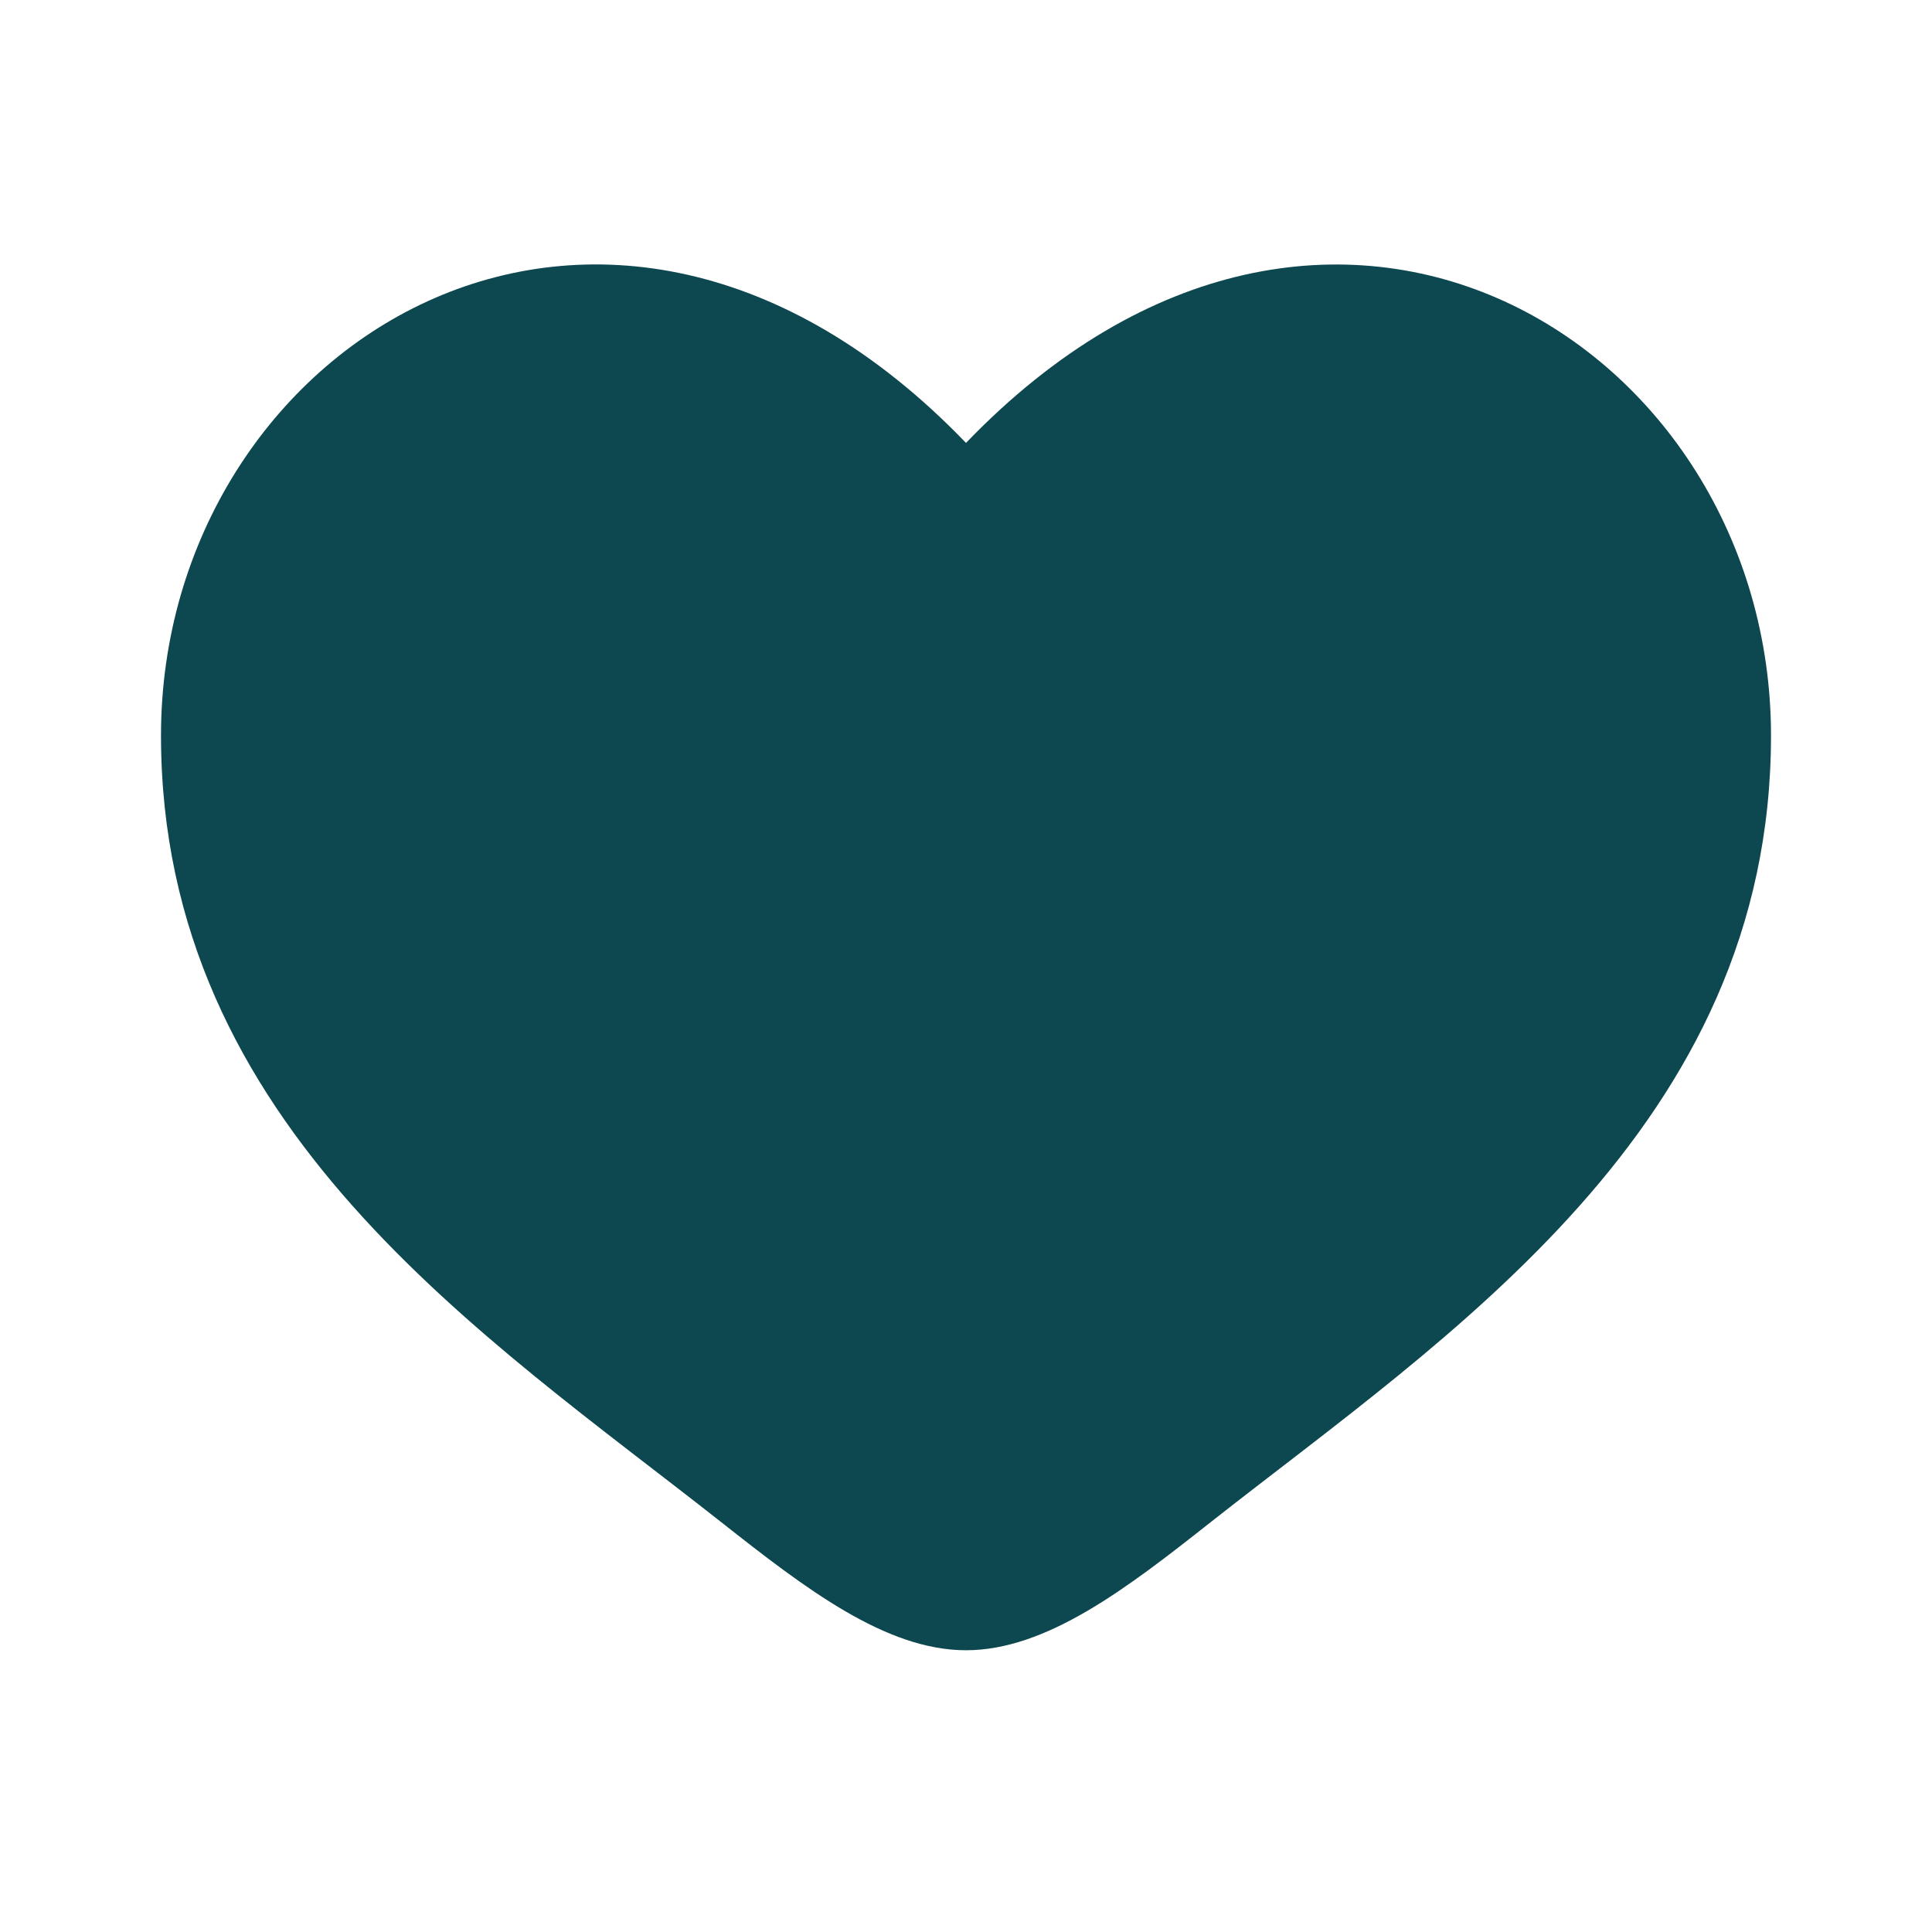
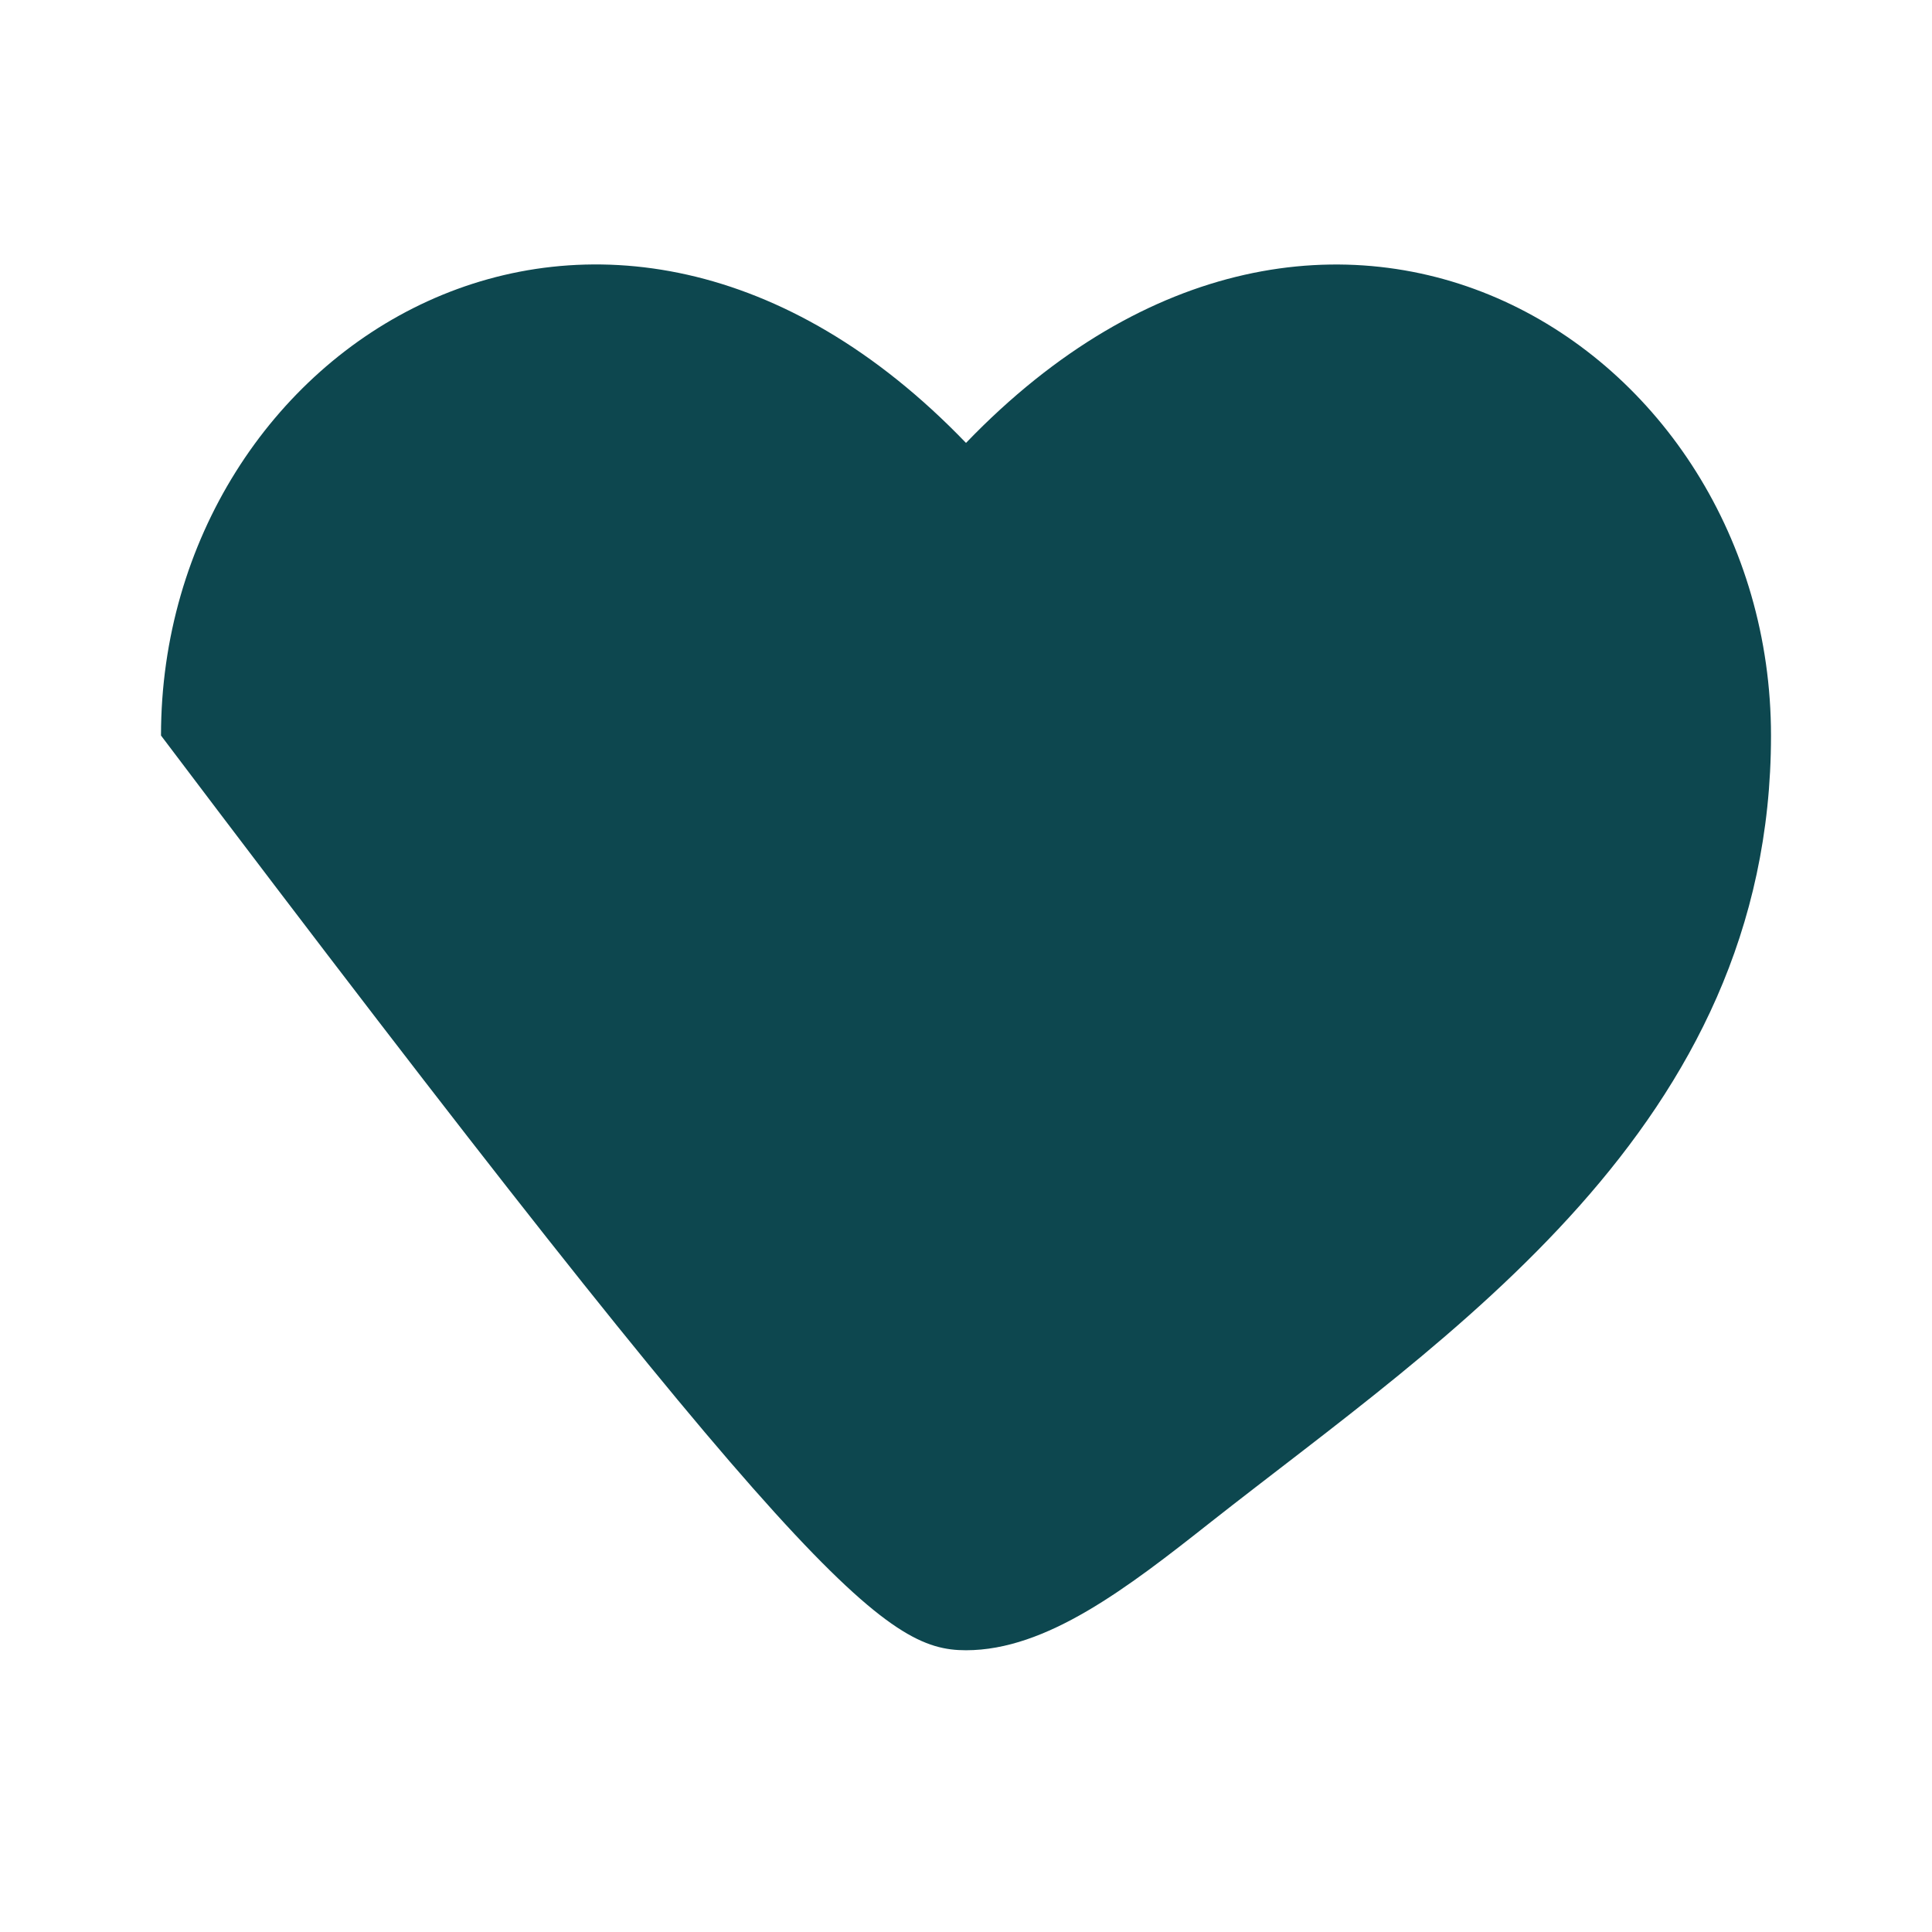
<svg xmlns="http://www.w3.org/2000/svg" fill="none" viewBox="0 0 24 24" height="24" width="24">
  <g id="solar:heart-bold">
-     <path fill="#0D474F" d="M2 9.137C2 14 6.02 16.591 8.962 18.911C10 19.729 11 20.5 12 20.5C13 20.5 14 19.73 15.038 18.91C17.981 16.592 22 14 22 9.138C22 4.275 16.5 0.826 12 5.502C7.5 0.825 2 4.274 2 9.137Z" id="Vector" />
+     <path fill="#0D474F" d="M2 9.137C10 19.729 11 20.5 12 20.5C13 20.5 14 19.73 15.038 18.91C17.981 16.592 22 14 22 9.138C22 4.275 16.5 0.826 12 5.502C7.5 0.825 2 4.274 2 9.137Z" id="Vector" />
  </g>
</svg>